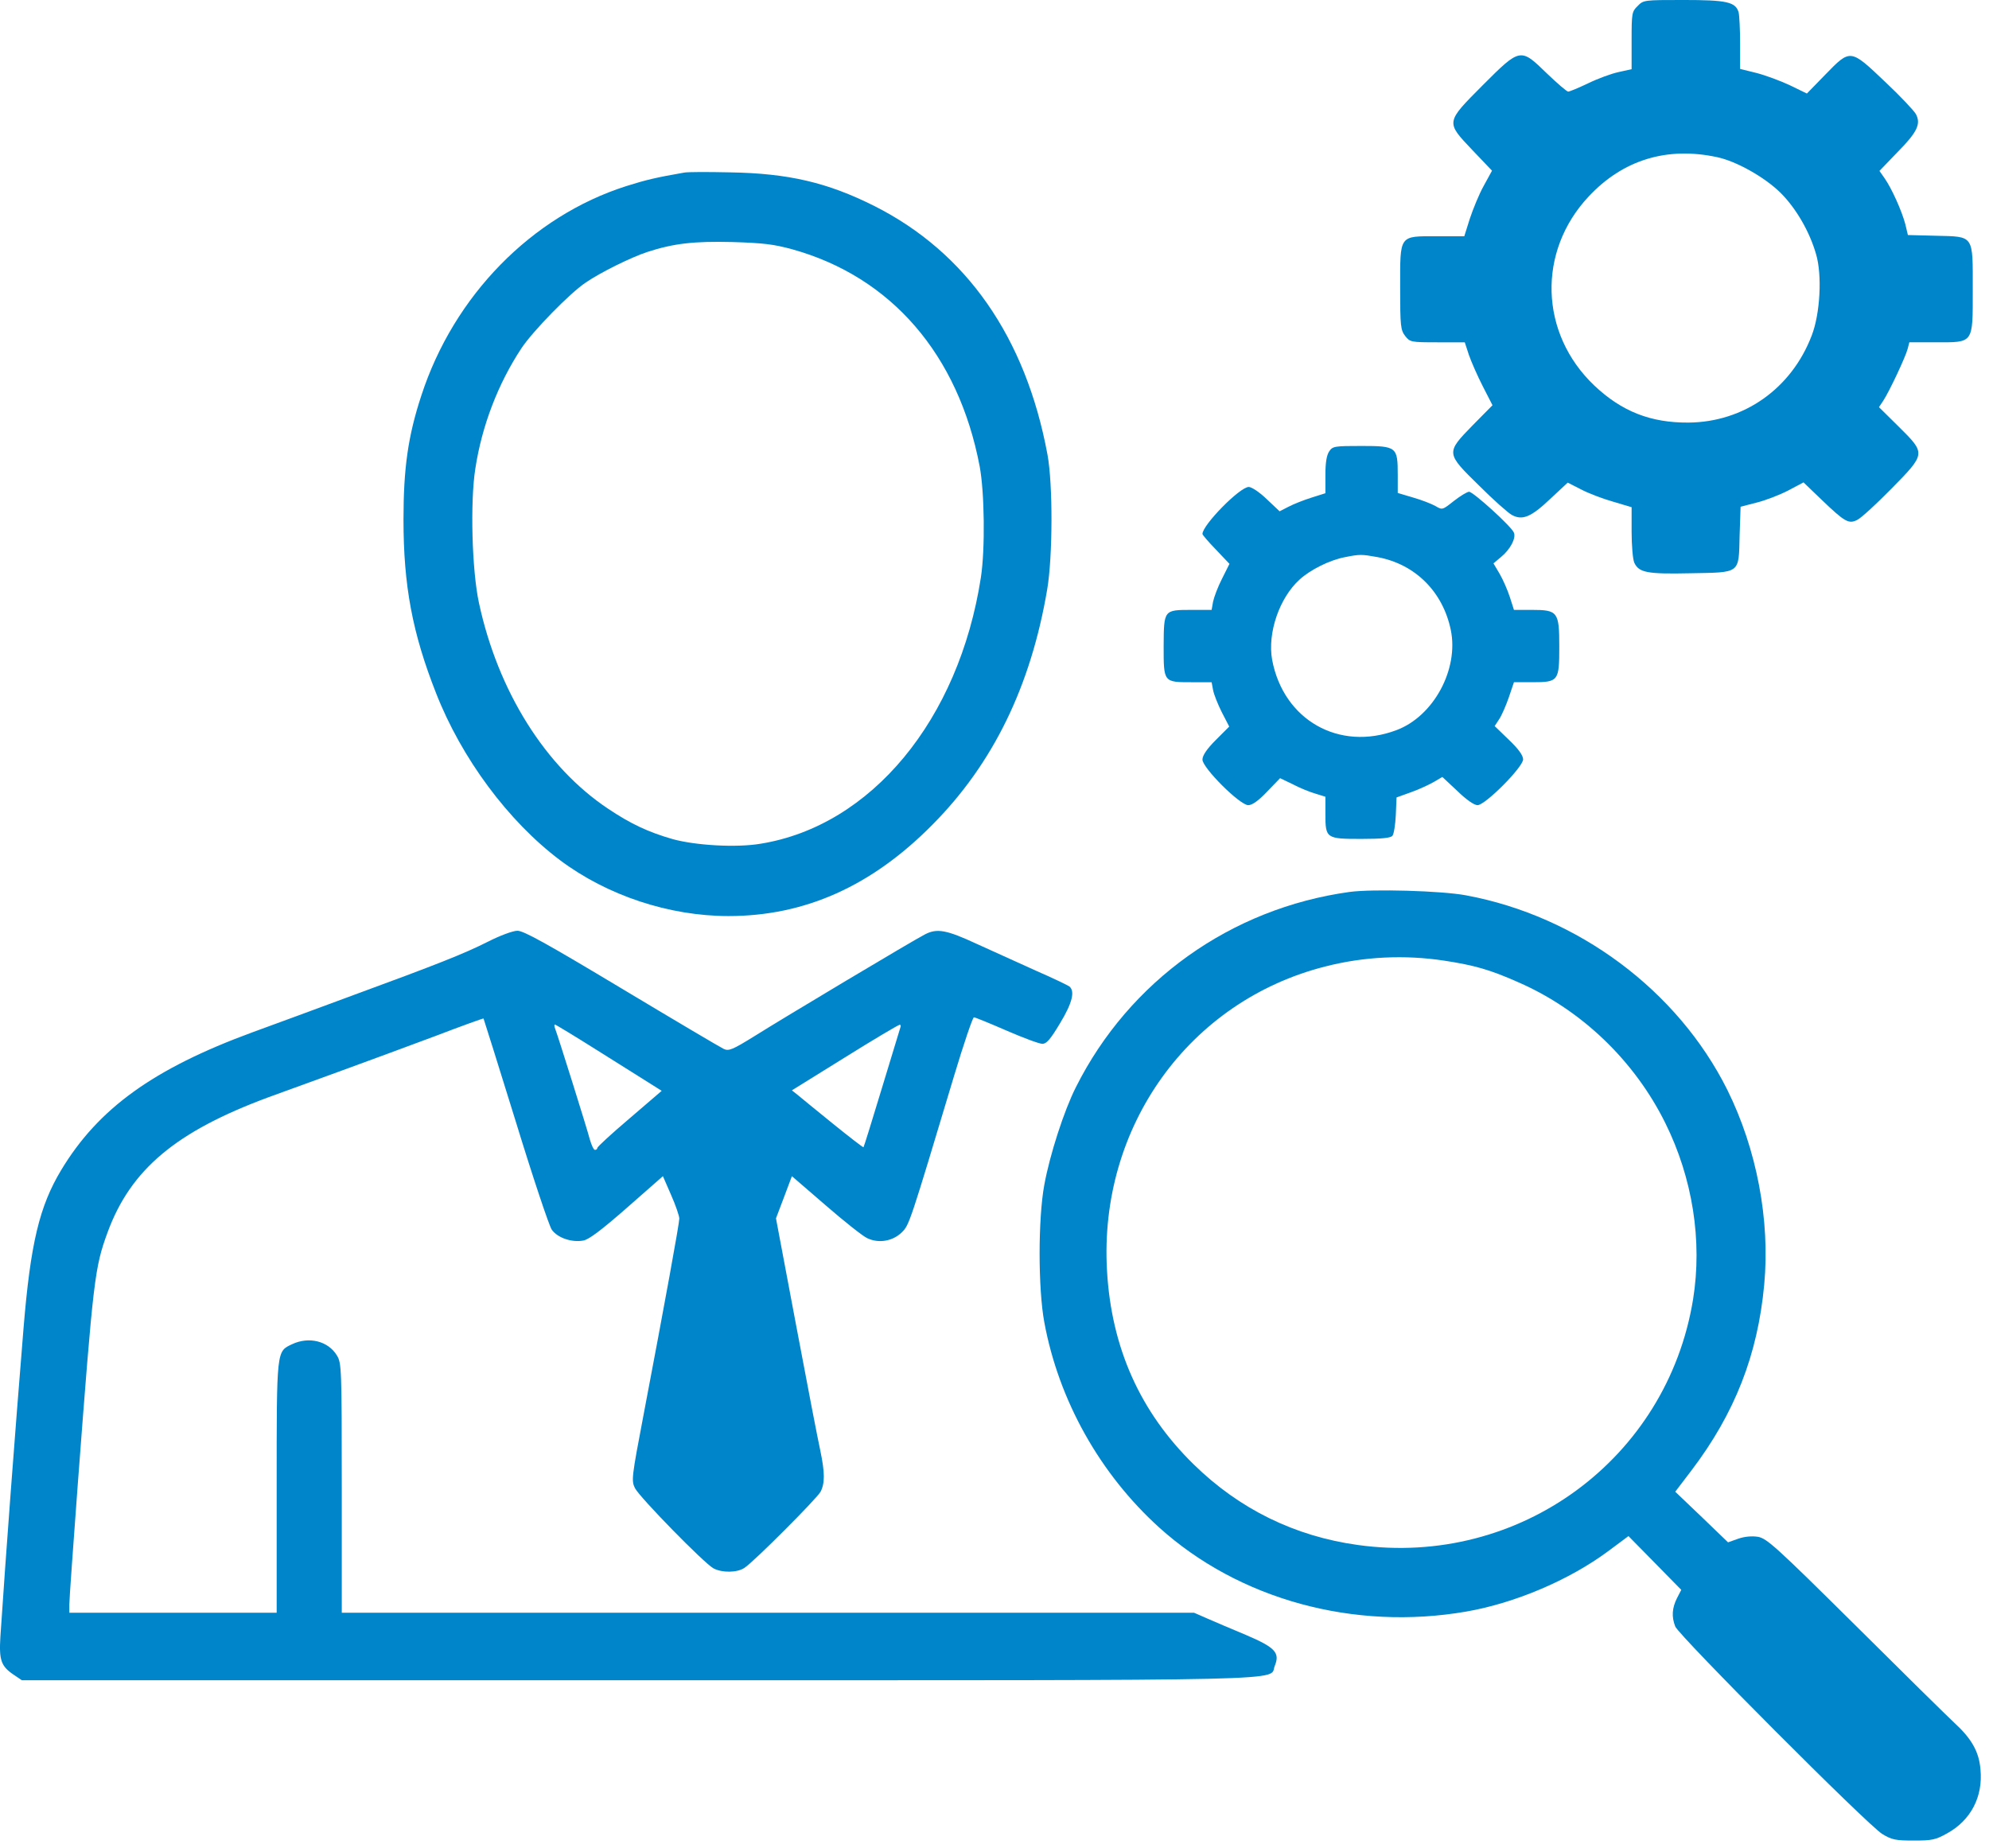
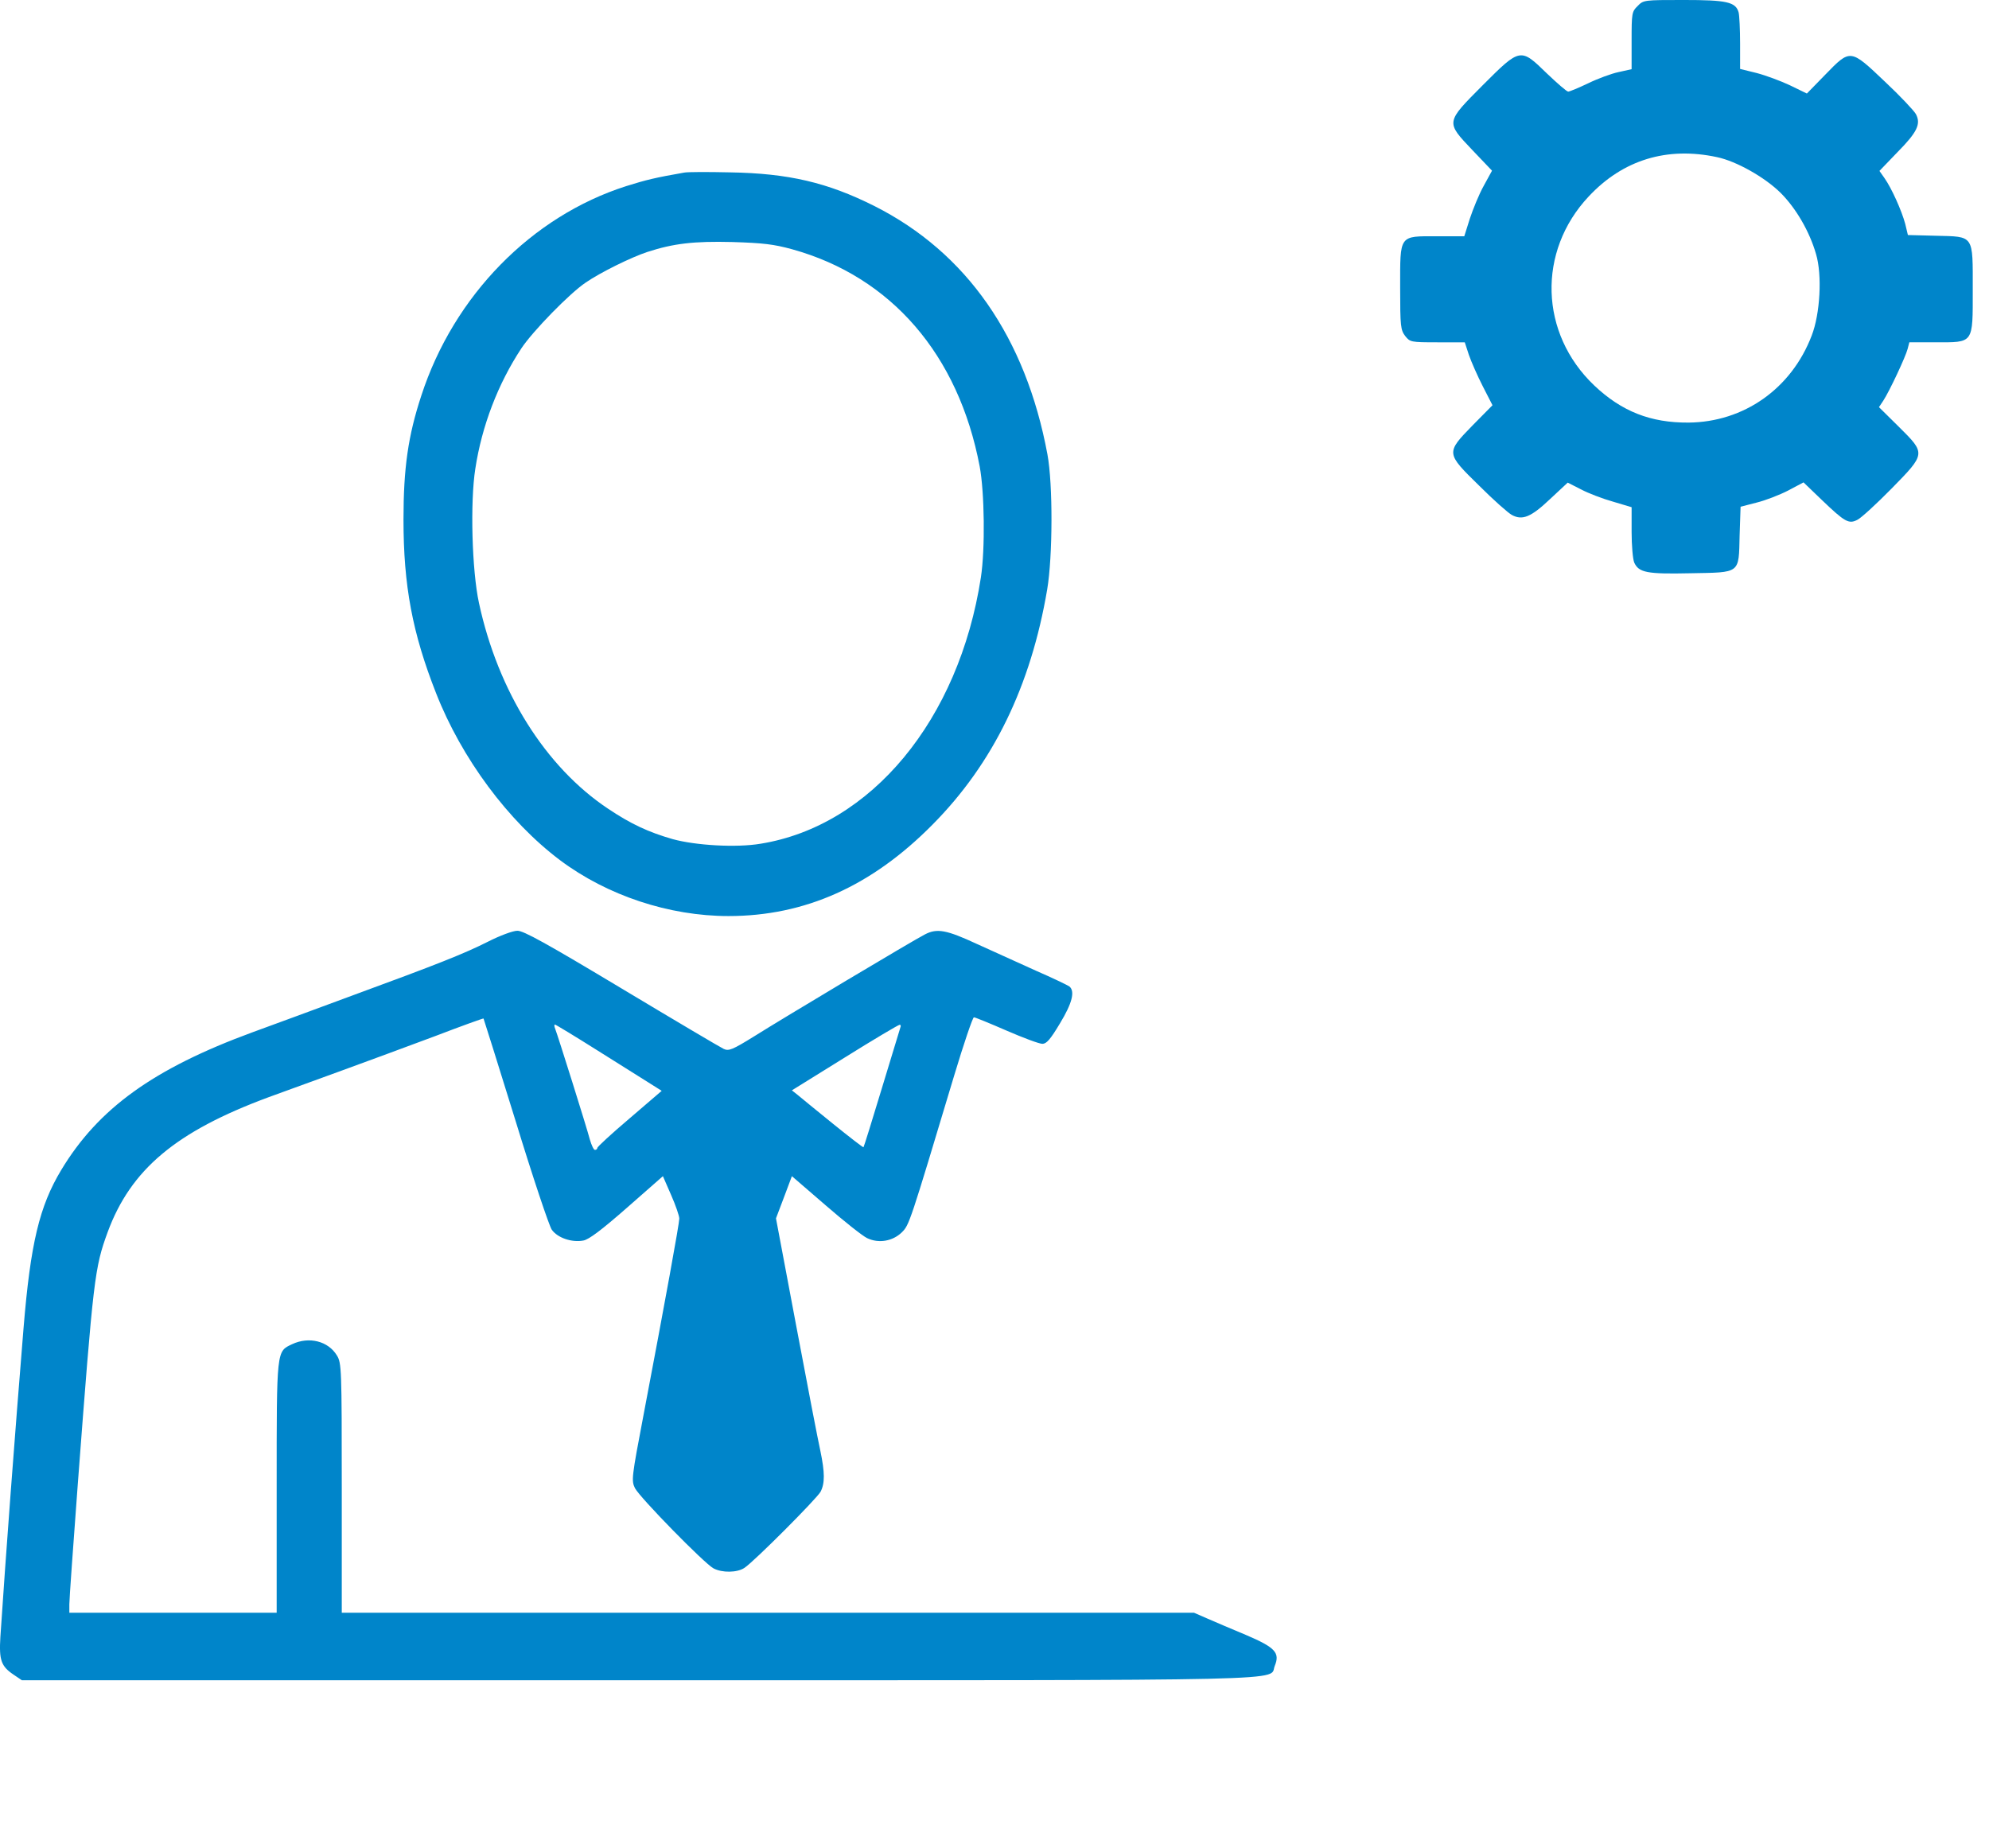
<svg xmlns="http://www.w3.org/2000/svg" width="100%" height="100%" viewBox="0 0 198 184" version="1.1" xml:space="preserve" style="fill-rule:evenodd;clip-rule:evenodd;stroke-linejoin:round;stroke-miterlimit:2;">
  <g>
    <path d="M163.022,0.6c-0.576,0.552 -0.6,0.72 -0.6,3.432l-0,2.856l-1.296,0.288c-0.696,0.144 -2.064,0.648 -3,1.104c-0.96,0.456 -1.872,0.84 -2.016,0.84c-0.144,0 -1.08,-0.816 -2.112,-1.8c-2.64,-2.568 -2.64,-2.592 -6.384,1.152c-3.72,3.744 -3.72,3.648 -1.032,6.48l1.944,2.04l-0.84,1.536c-0.456,0.816 -1.056,2.304 -1.368,3.24l-0.552,1.752l-2.712,0c-3.816,0 -3.672,-0.192 -3.672,5.136c-0,3.84 0.048,4.2 0.504,4.8c0.48,0.6 0.552,0.624 3.216,0.624l2.712,0l0.408,1.248c0.24,0.696 0.864,2.112 1.392,3.144l0.96,1.872l-1.968,1.992c-2.688,2.76 -2.688,2.76 0.648,6.024c1.416,1.416 2.88,2.712 3.24,2.904c1.056,0.576 1.92,0.216 3.816,-1.584l1.752,-1.632l1.32,0.672c0.72,0.384 2.16,0.936 3.192,1.224l1.848,0.552l-0,2.448c-0,1.368 0.12,2.736 0.264,3.072c0.456,0.984 1.248,1.152 5.568,1.056c5.064,-0.096 4.824,0.096 4.92,-3.768l0.096,-2.856l1.584,-0.408c0.888,-0.216 2.304,-0.768 3.144,-1.2l1.536,-0.816l1.824,1.752c2.304,2.208 2.688,2.424 3.552,1.968c0.384,-0.192 1.896,-1.584 3.384,-3.096c3.432,-3.504 3.432,-3.48 0.72,-6.168l-1.968,-1.944l0.432,-0.648c0.624,-0.96 2.232,-4.392 2.424,-5.16l0.168,-0.648l2.592,0c3.84,0 3.72,0.192 3.72,-5.232c-0,-5.52 0.168,-5.28 -3.672,-5.376l-2.784,-0.072l-0.264,-1.104c-0.36,-1.344 -1.368,-3.576 -2.064,-4.56l-0.504,-0.72l1.8,-1.872c1.968,-1.992 2.352,-2.808 1.824,-3.792c-0.192,-0.336 -1.56,-1.8 -3.072,-3.216c-3.456,-3.288 -3.432,-3.288 -5.928,-0.72l-1.848,1.896l-1.68,-0.816c-0.912,-0.432 -2.4,-0.984 -3.312,-1.224l-1.656,-0.408l-0,-2.544c-0,-1.392 -0.072,-2.76 -0.144,-3.072c-0.288,-1.056 -1.176,-1.248 -5.496,-1.248c-3.912,0 -3.984,0 -4.56,0.6Zm7.92,15.048c1.92,0.408 4.728,1.992 6.312,3.552c1.536,1.536 2.88,3.84 3.528,6.096c0.624,2.088 0.408,5.952 -0.432,8.112c-2.016,5.28 -6.744,8.616 -12.264,8.664c-3.768,0.024 -6.648,-1.104 -9.384,-3.696c-5.448,-5.184 -5.688,-13.344 -0.552,-18.816c3.408,-3.648 7.8,-4.992 12.792,-3.912Z" style="fill:#0085ca;fill-rule:nonzero;" />
    <path d="M68.102,17.184c-2.88,0.504 -3.768,0.72 -5.76,1.344c-9.408,3 -17.16,10.896 -20.4,20.856c-1.32,4.008 -1.776,7.224 -1.776,12.336c-0,6.6 0.888,11.304 3.24,17.28c2.544,6.504 7.2,12.768 12.336,16.632c4.704,3.528 10.872,5.568 16.776,5.568c7.608,-0 14.256,-2.976 20.304,-9.096c6.048,-6.096 9.792,-13.8 11.424,-23.424c0.552,-3.288 0.576,-10.464 0.024,-13.44c-2.16,-11.64 -8.04,-20.088 -17.208,-24.72c-4.68,-2.352 -8.568,-3.264 -14.4,-3.36c-2.184,-0.048 -4.224,-0.048 -4.56,0.024Zm10.752,7.632c9.864,2.736 16.56,10.488 18.672,21.624c0.48,2.592 0.552,8.208 0.12,11.04c-2.184,14.184 -10.92,24.744 -21.936,26.52c-2.424,0.408 -6.456,0.168 -8.736,-0.456c-2.424,-0.696 -4.176,-1.512 -6.432,-3.024c-6.24,-4.152 -10.968,-11.688 -12.864,-20.496c-0.696,-3.216 -0.888,-10.032 -0.36,-13.368c0.648,-4.248 2.256,-8.448 4.584,-11.976c1.128,-1.704 4.824,-5.496 6.408,-6.552c1.464,-1.008 4.536,-2.52 6.144,-3.048c2.592,-0.84 4.608,-1.08 8.448,-0.984c3.072,0.096 4.104,0.216 5.952,0.72Z" style="fill:#0085ca;fill-rule:nonzero;" />
-     <path d="M132.326,44.928c-0.264,0.384 -0.384,1.104 -0.384,2.352l-0,1.824l-1.368,0.432c-0.768,0.24 -1.8,0.648 -2.304,0.912l-0.888,0.456l-1.296,-1.224c-0.696,-0.672 -1.488,-1.2 -1.776,-1.2c-0.888,-0 -4.608,3.792 -4.608,4.68c-0,0.096 0.6,0.792 1.344,1.56l1.344,1.416l-0.744,1.488c-0.408,0.792 -0.792,1.824 -0.888,2.28l-0.144,0.816l-1.968,-0c-2.808,-0 -2.784,-0.024 -2.808,3.6c-0,3.624 -0.024,3.6 2.808,3.6l1.968,-0l0.144,0.768c0.072,0.432 0.48,1.44 0.864,2.208l0.744,1.44l-1.344,1.344c-0.888,0.888 -1.32,1.536 -1.32,1.944c-0,0.816 3.72,4.536 4.56,4.536c0.384,0 1.008,-0.432 1.872,-1.344l1.296,-1.344l1.248,0.6c0.672,0.36 1.68,0.768 2.256,0.936l1.008,0.312l-0,1.728c-0,2.424 0.072,2.472 3.576,2.472c2.04,-0 2.928,-0.096 3.096,-0.312c0.144,-0.168 0.288,-1.104 0.336,-2.064l0.072,-1.752l1.464,-0.528c0.816,-0.288 1.824,-0.768 2.28,-1.032l0.816,-0.48l1.488,1.392c0.912,0.888 1.68,1.416 2.016,1.416c0.768,0 4.536,-3.792 4.536,-4.56c-0,-0.384 -0.456,-1.032 -1.416,-1.944l-1.416,-1.368l0.456,-0.696c0.24,-0.36 0.672,-1.344 0.96,-2.184l0.504,-1.488l1.848,-0c2.592,-0 2.664,-0.12 2.664,-3.552c-0,-3.456 -0.144,-3.648 -2.736,-3.648l-1.776,0l-0.408,-1.272c-0.216,-0.672 -0.672,-1.728 -1.008,-2.304l-0.624,-1.056l0.744,-0.624c0.936,-0.768 1.512,-1.872 1.296,-2.424c-0.216,-0.6 -4.056,-4.08 -4.464,-4.08c-0.192,0 -0.864,0.408 -1.512,0.912c-1.152,0.912 -1.152,0.912 -1.848,0.504c-0.384,-0.216 -1.368,-0.6 -2.208,-0.84l-1.536,-0.456l-0,-1.8c-0,-2.784 -0.096,-2.88 -3.6,-2.88c-2.664,0 -2.88,0.024 -3.216,0.528Zm4.8,10.536c3.744,0.696 6.504,3.432 7.296,7.248c0.816,3.936 -1.728,8.616 -5.424,9.984c-5.688,2.136 -11.232,-1.008 -12.36,-7.008c-0.48,-2.664 0.72,-6.168 2.736,-7.992c1.08,-0.984 3,-1.944 4.536,-2.232c1.464,-0.288 1.608,-0.288 3.216,0Z" style="fill:#0085ca;fill-rule:nonzero;" />
-     <path d="M134.342,88.8c-11.808,1.632 -21.936,8.856 -27.24,19.44c-1.176,2.328 -2.592,6.696 -3.144,9.72c-0.624,3.36 -0.624,10.32 -0,13.68c1.44,7.8 5.544,15.096 11.424,20.424c7.944,7.176 19.392,10.32 30.6,8.376c4.824,-0.84 10.2,-3.12 14.064,-5.976l2.064,-1.536l2.64,2.688l2.616,2.664l-0.432,0.84c-0.48,0.96 -0.552,1.824 -0.168,2.808c0.336,0.888 19.224,19.848 20.616,20.664c0.936,0.576 1.344,0.648 3.12,0.648c1.824,0 2.184,-0.072 3.336,-0.72c2.352,-1.296 3.576,-3.648 3.312,-6.36c-0.144,-1.776 -0.888,-3.072 -2.616,-4.656c-0.696,-0.648 -5.16,-5.04 -9.912,-9.768c-7.896,-7.824 -8.736,-8.568 -9.624,-8.736c-0.624,-0.096 -1.344,-0.024 -1.968,0.192l-1.008,0.36l-2.616,-2.52l-2.64,-2.52l1.608,-2.112c4.32,-5.688 6.6,-11.52 7.248,-18.504c0.6,-6.408 -0.744,-13.488 -3.672,-19.392c-4.944,-9.912 -14.88,-17.304 -26.016,-19.368c-2.448,-0.456 -9.288,-0.648 -11.592,-0.336Zm9.432,6.84c2.976,0.456 4.536,0.888 7.392,2.16c6.264,2.736 11.544,7.8 14.616,14.016c2.712,5.472 3.696,11.712 2.76,17.544c-2.592,15.912 -17.304,26.688 -33.36,24.456c-6.288,-0.864 -11.808,-3.576 -16.344,-8.016c-5.352,-5.232 -8.208,-11.64 -8.64,-19.32c-0.816,-14.328 8.184,-26.832 21.744,-30.264c3.84,-0.984 7.896,-1.176 11.832,-0.576Z" style="fill:#0085ca;fill-rule:nonzero;" />
    <path d="M48.59,93.744c-2.376,1.2 -5.04,2.256 -13.608,5.4c-3.24,1.2 -7.656,2.832 -9.84,3.624c-9.864,3.624 -15.36,7.584 -19.056,13.728c-2.16,3.6 -3.048,7.272 -3.744,15.744c-0.864,10.608 -1.752,22.392 -2.304,30.72c-0.144,2.328 0.072,2.928 1.32,3.768l0.816,0.552l61.416,-0c67.368,-0 62.664,0.096 63.312,-1.44c0.528,-1.296 0.048,-1.824 -2.88,-3.072c-1.392,-0.576 -3.12,-1.32 -3.84,-1.632l-1.32,-0.576l-84.84,0l-0,-12.432c-0,-11.88 -0.024,-12.432 -0.48,-13.176c-0.864,-1.44 -2.784,-1.92 -4.464,-1.128c-1.56,0.744 -1.536,0.432 -1.536,14.256l-0,12.48l-20.64,0l-0,-0.84c-0,-0.48 0.384,-5.856 0.84,-11.952c1.56,-20.616 1.68,-21.552 2.976,-25.104c2.304,-6.24 6.792,-10.008 15.984,-13.416c1.464,-0.528 4.752,-1.728 7.32,-2.664c2.568,-0.936 6.792,-2.496 9.36,-3.456c2.568,-0.984 4.704,-1.752 4.752,-1.728c0.024,0.024 1.464,4.632 3.192,10.2c1.704,5.568 3.336,10.44 3.6,10.824c0.576,0.816 1.992,1.296 3.144,1.08c0.552,-0.096 1.824,-1.056 4.368,-3.288l3.552,-3.12l0.816,1.872c0.456,1.032 0.816,2.088 0.816,2.352c-0,0.48 -1.392,8.16 -3.576,19.632c-1.176,6.168 -1.2,6.456 -0.84,7.2c0.48,0.936 6.912,7.512 7.824,7.992c0.864,0.456 2.352,0.432 3.072,-0.048c0.984,-0.648 7.2,-6.888 7.584,-7.584c0.432,-0.84 0.432,-1.896 -0.024,-4.08c-0.216,-0.96 -1.296,-6.552 -2.4,-12.432l-2.016,-10.704l0.792,-2.088l0.792,-2.112l3.336,2.88c1.824,1.584 3.696,3.072 4.152,3.288c1.152,0.552 2.544,0.312 3.456,-0.576c0.744,-0.744 0.768,-0.816 5.208,-15.6c0.96,-3.192 1.848,-5.808 1.968,-5.808c0.12,0 1.584,0.6 3.24,1.32c1.656,0.72 3.264,1.32 3.576,1.32c0.408,0 0.792,-0.432 1.752,-2.04c1.224,-2.016 1.512,-3.192 0.936,-3.672c-0.168,-0.12 -1.656,-0.84 -3.312,-1.56c-1.656,-0.744 -4.296,-1.944 -5.88,-2.664c-3.048,-1.416 -3.984,-1.584 -5.184,-0.96c-1.104,0.552 -14.112,8.328 -16.968,10.128c-2.208,1.368 -2.568,1.512 -3.072,1.272c-0.312,-0.144 -4.896,-2.856 -10.176,-6.024c-7.44,-4.464 -9.768,-5.76 -10.368,-5.736c-0.432,0 -1.728,0.48 -2.904,1.08Zm10.944,10.872c2.256,1.416 4.632,2.904 5.232,3.288l1.104,0.696l-3.216,2.76c-1.752,1.488 -3.192,2.808 -3.192,2.928c-0,0.096 -0.096,0.192 -0.24,0.192c-0.12,0 -0.336,-0.456 -0.504,-1.032c-0.288,-1.128 -3.192,-10.368 -3.456,-11.04c-0.096,-0.216 -0.096,-0.408 -0.024,-0.408c0.072,0 2.016,1.176 4.296,2.616Zm30.096,-2.328c-0.048,0.168 -0.888,2.904 -1.848,6.072c-0.96,3.168 -1.776,5.808 -1.824,5.856c-0.024,0.048 -1.392,-1.008 -3.024,-2.328c-1.632,-1.32 -3.216,-2.616 -3.528,-2.88l-0.576,-0.456l5.256,-3.264c2.88,-1.8 5.352,-3.264 5.472,-3.264c0.096,-0.024 0.144,0.12 0.072,0.264Z" style="fill:#0085ca;fill-rule:nonzero;" />
  </g>
</svg>